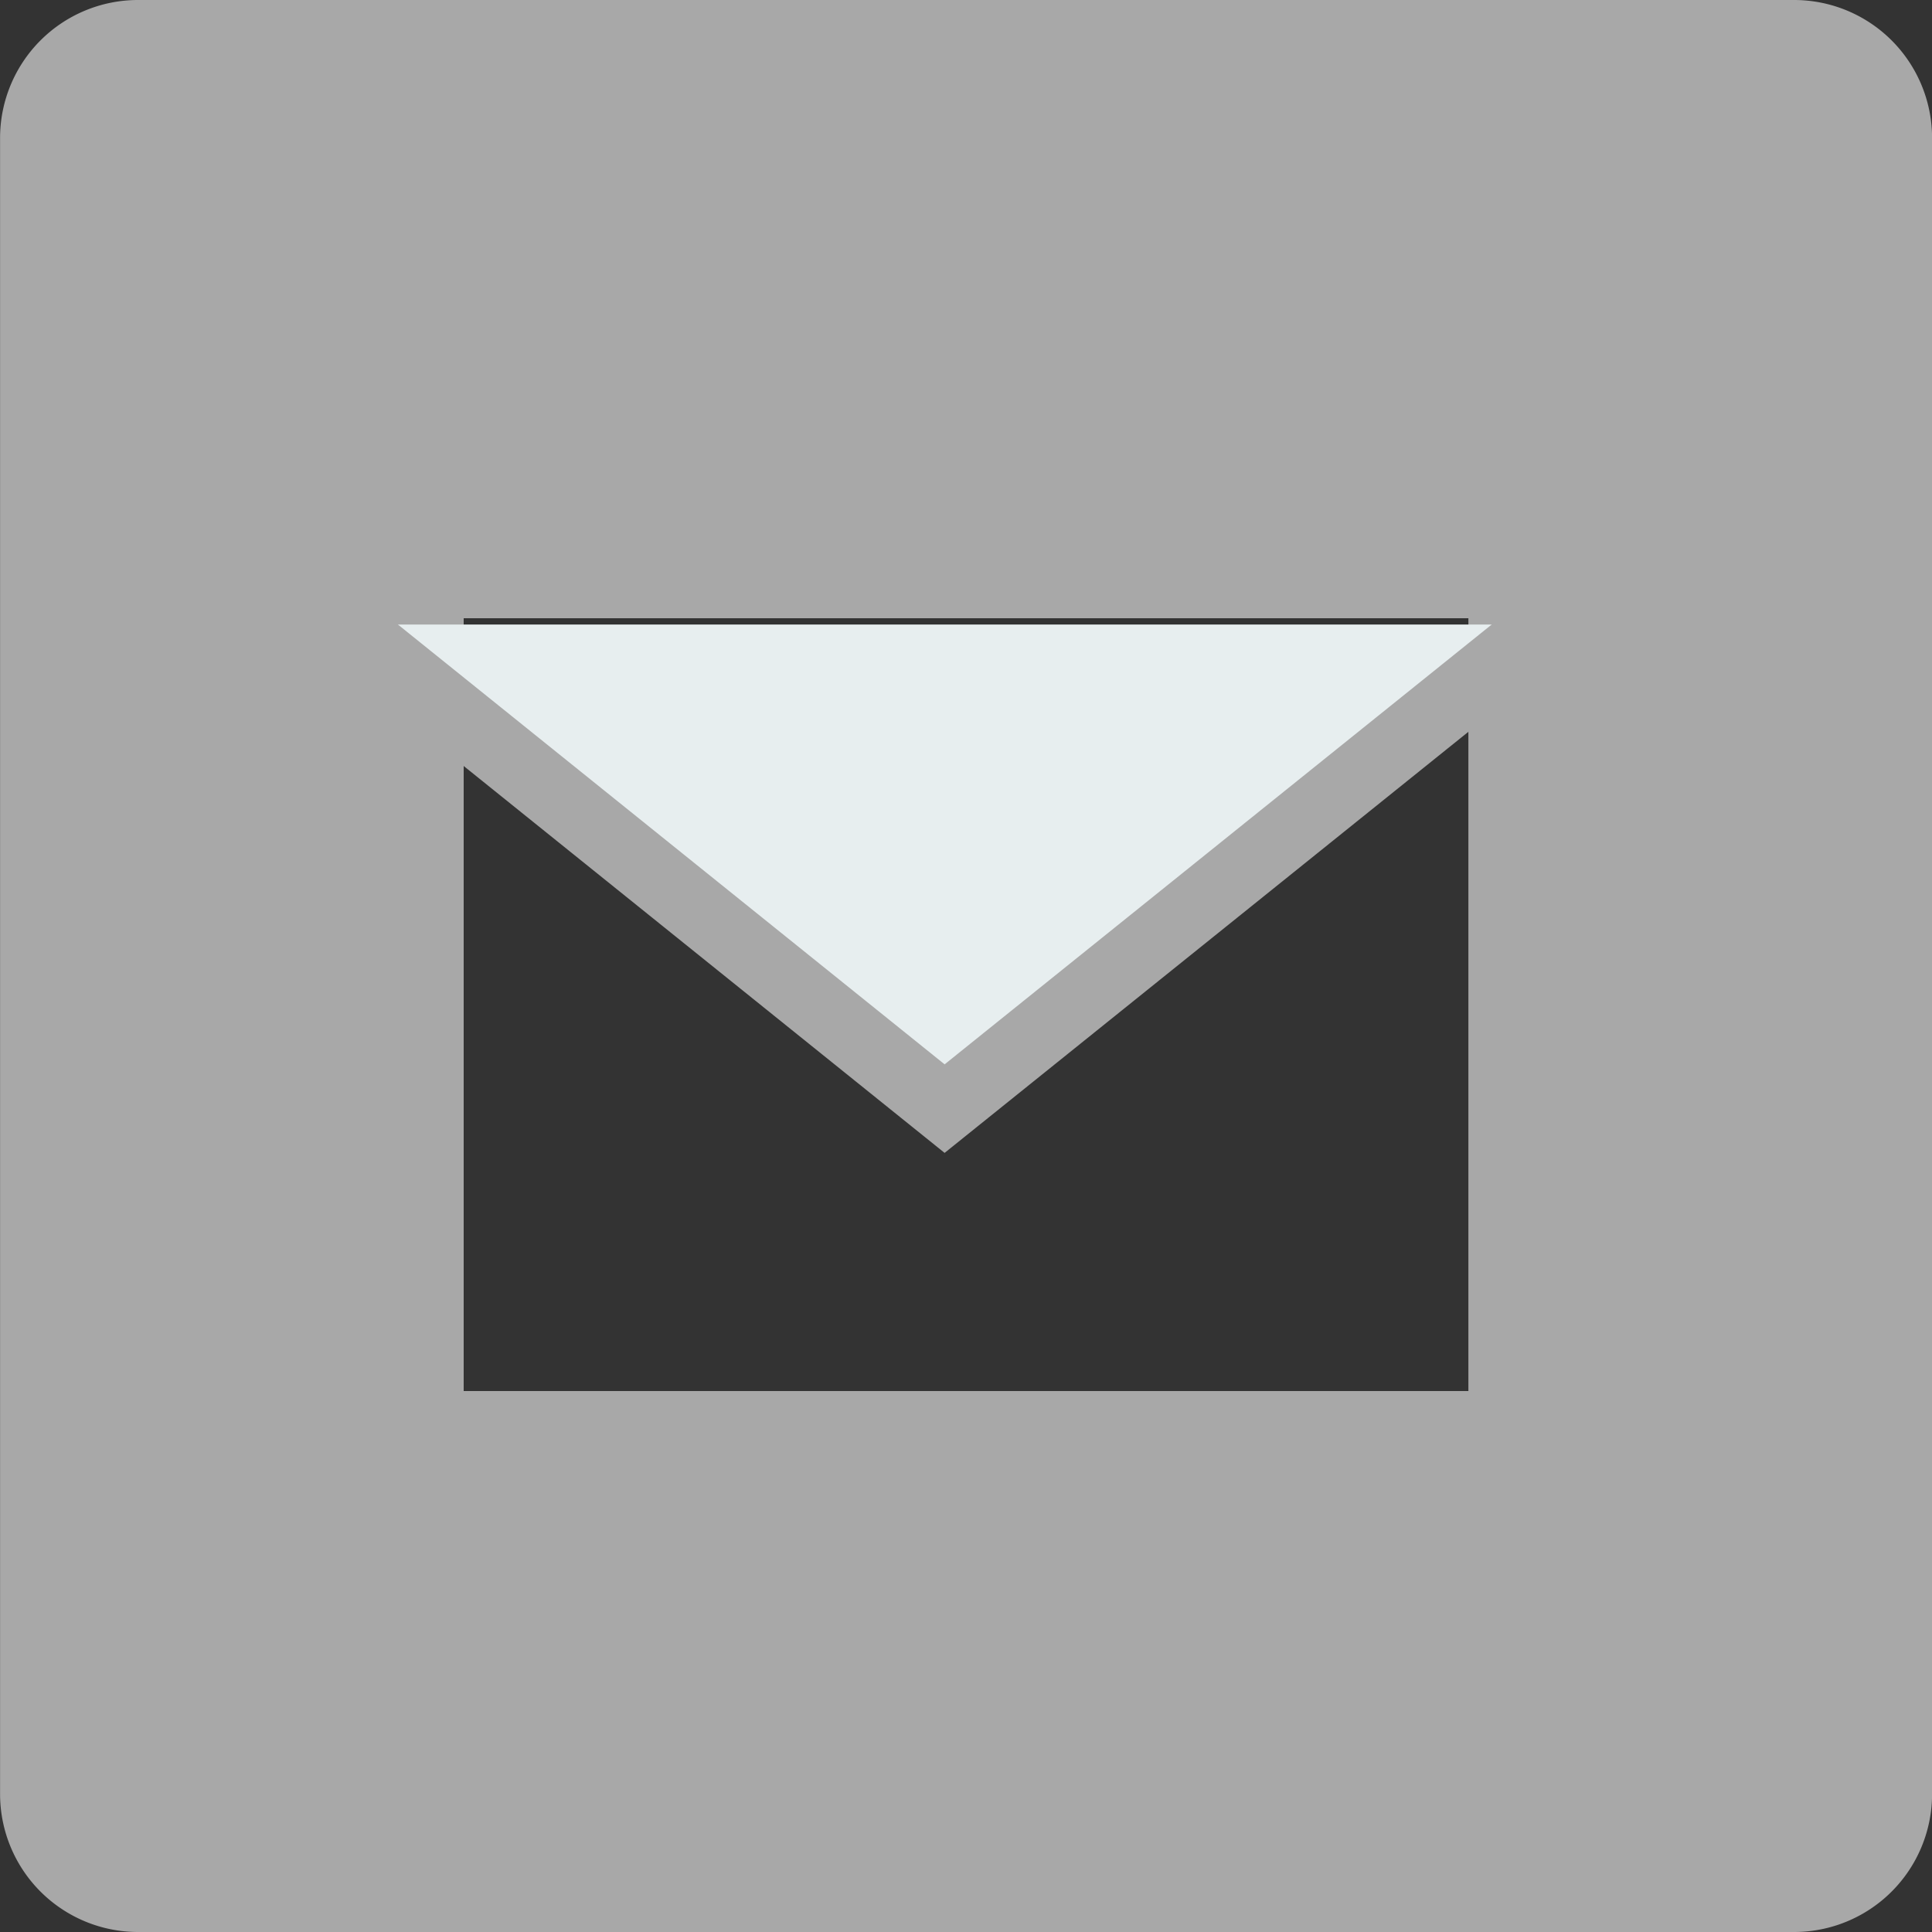
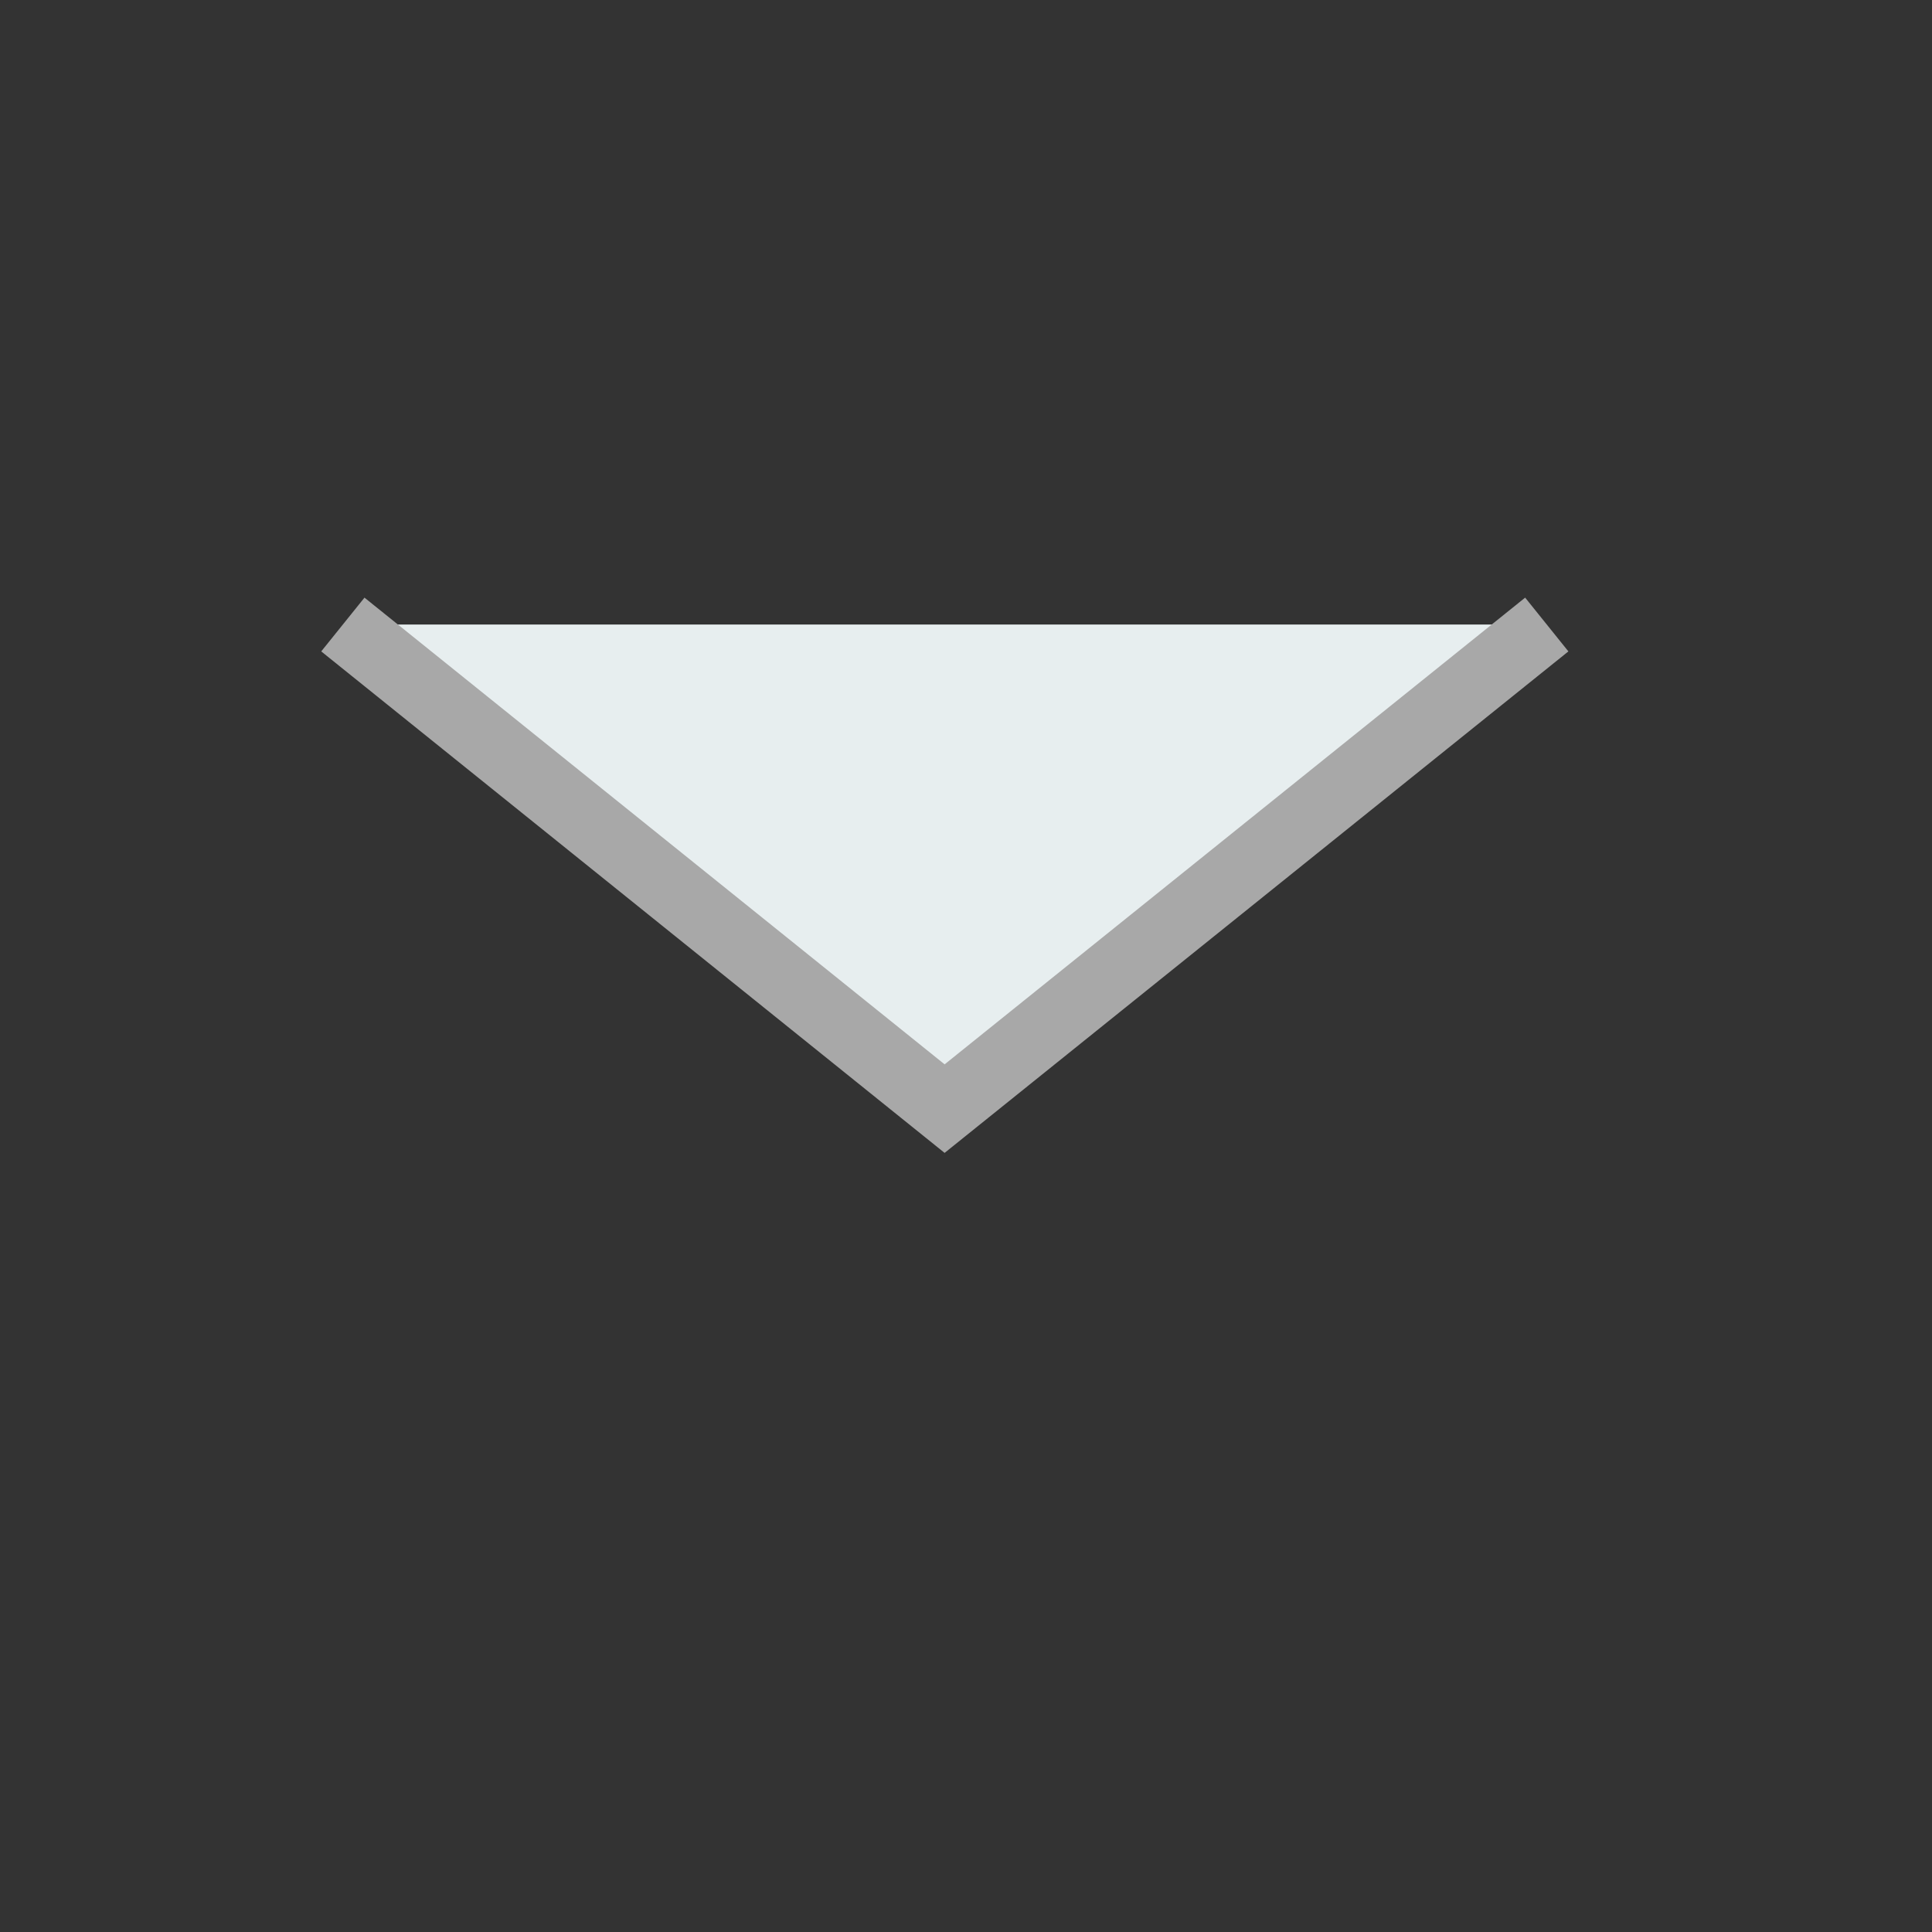
<svg xmlns="http://www.w3.org/2000/svg" width="28" height="28" viewBox="0 0 28 28">
  <rect x="0" y="0" width="28" height="28" fill="#333333" stroke="none" />
  <g id="Group_9446" data-name="Group 9446" transform="translate(0.145 0.152)">
-     <path id="Subtraction_3" data-name="Subtraction 3" d="M26,28H2a2,2,0,0,1-2-2V2A2,2,0,0,1,2,0H26a2,2,0,0,1,2,2V26A2,2,0,0,1,26,28ZM6.719,8.96v11.2H21.28V8.96Z" transform="translate(-0.144 -0.152)" fill="#a8a8a8" />
    <path id="Path_7886" data-name="Path 7886" d="M-13614.018,15148.047l8.721,7.016,8.727-7.016" transform="translate(13618.842 -15139.148)" fill="#e7eeef" stroke="#a8a8a8" stroke-width="1" />
  </g>
</svg>